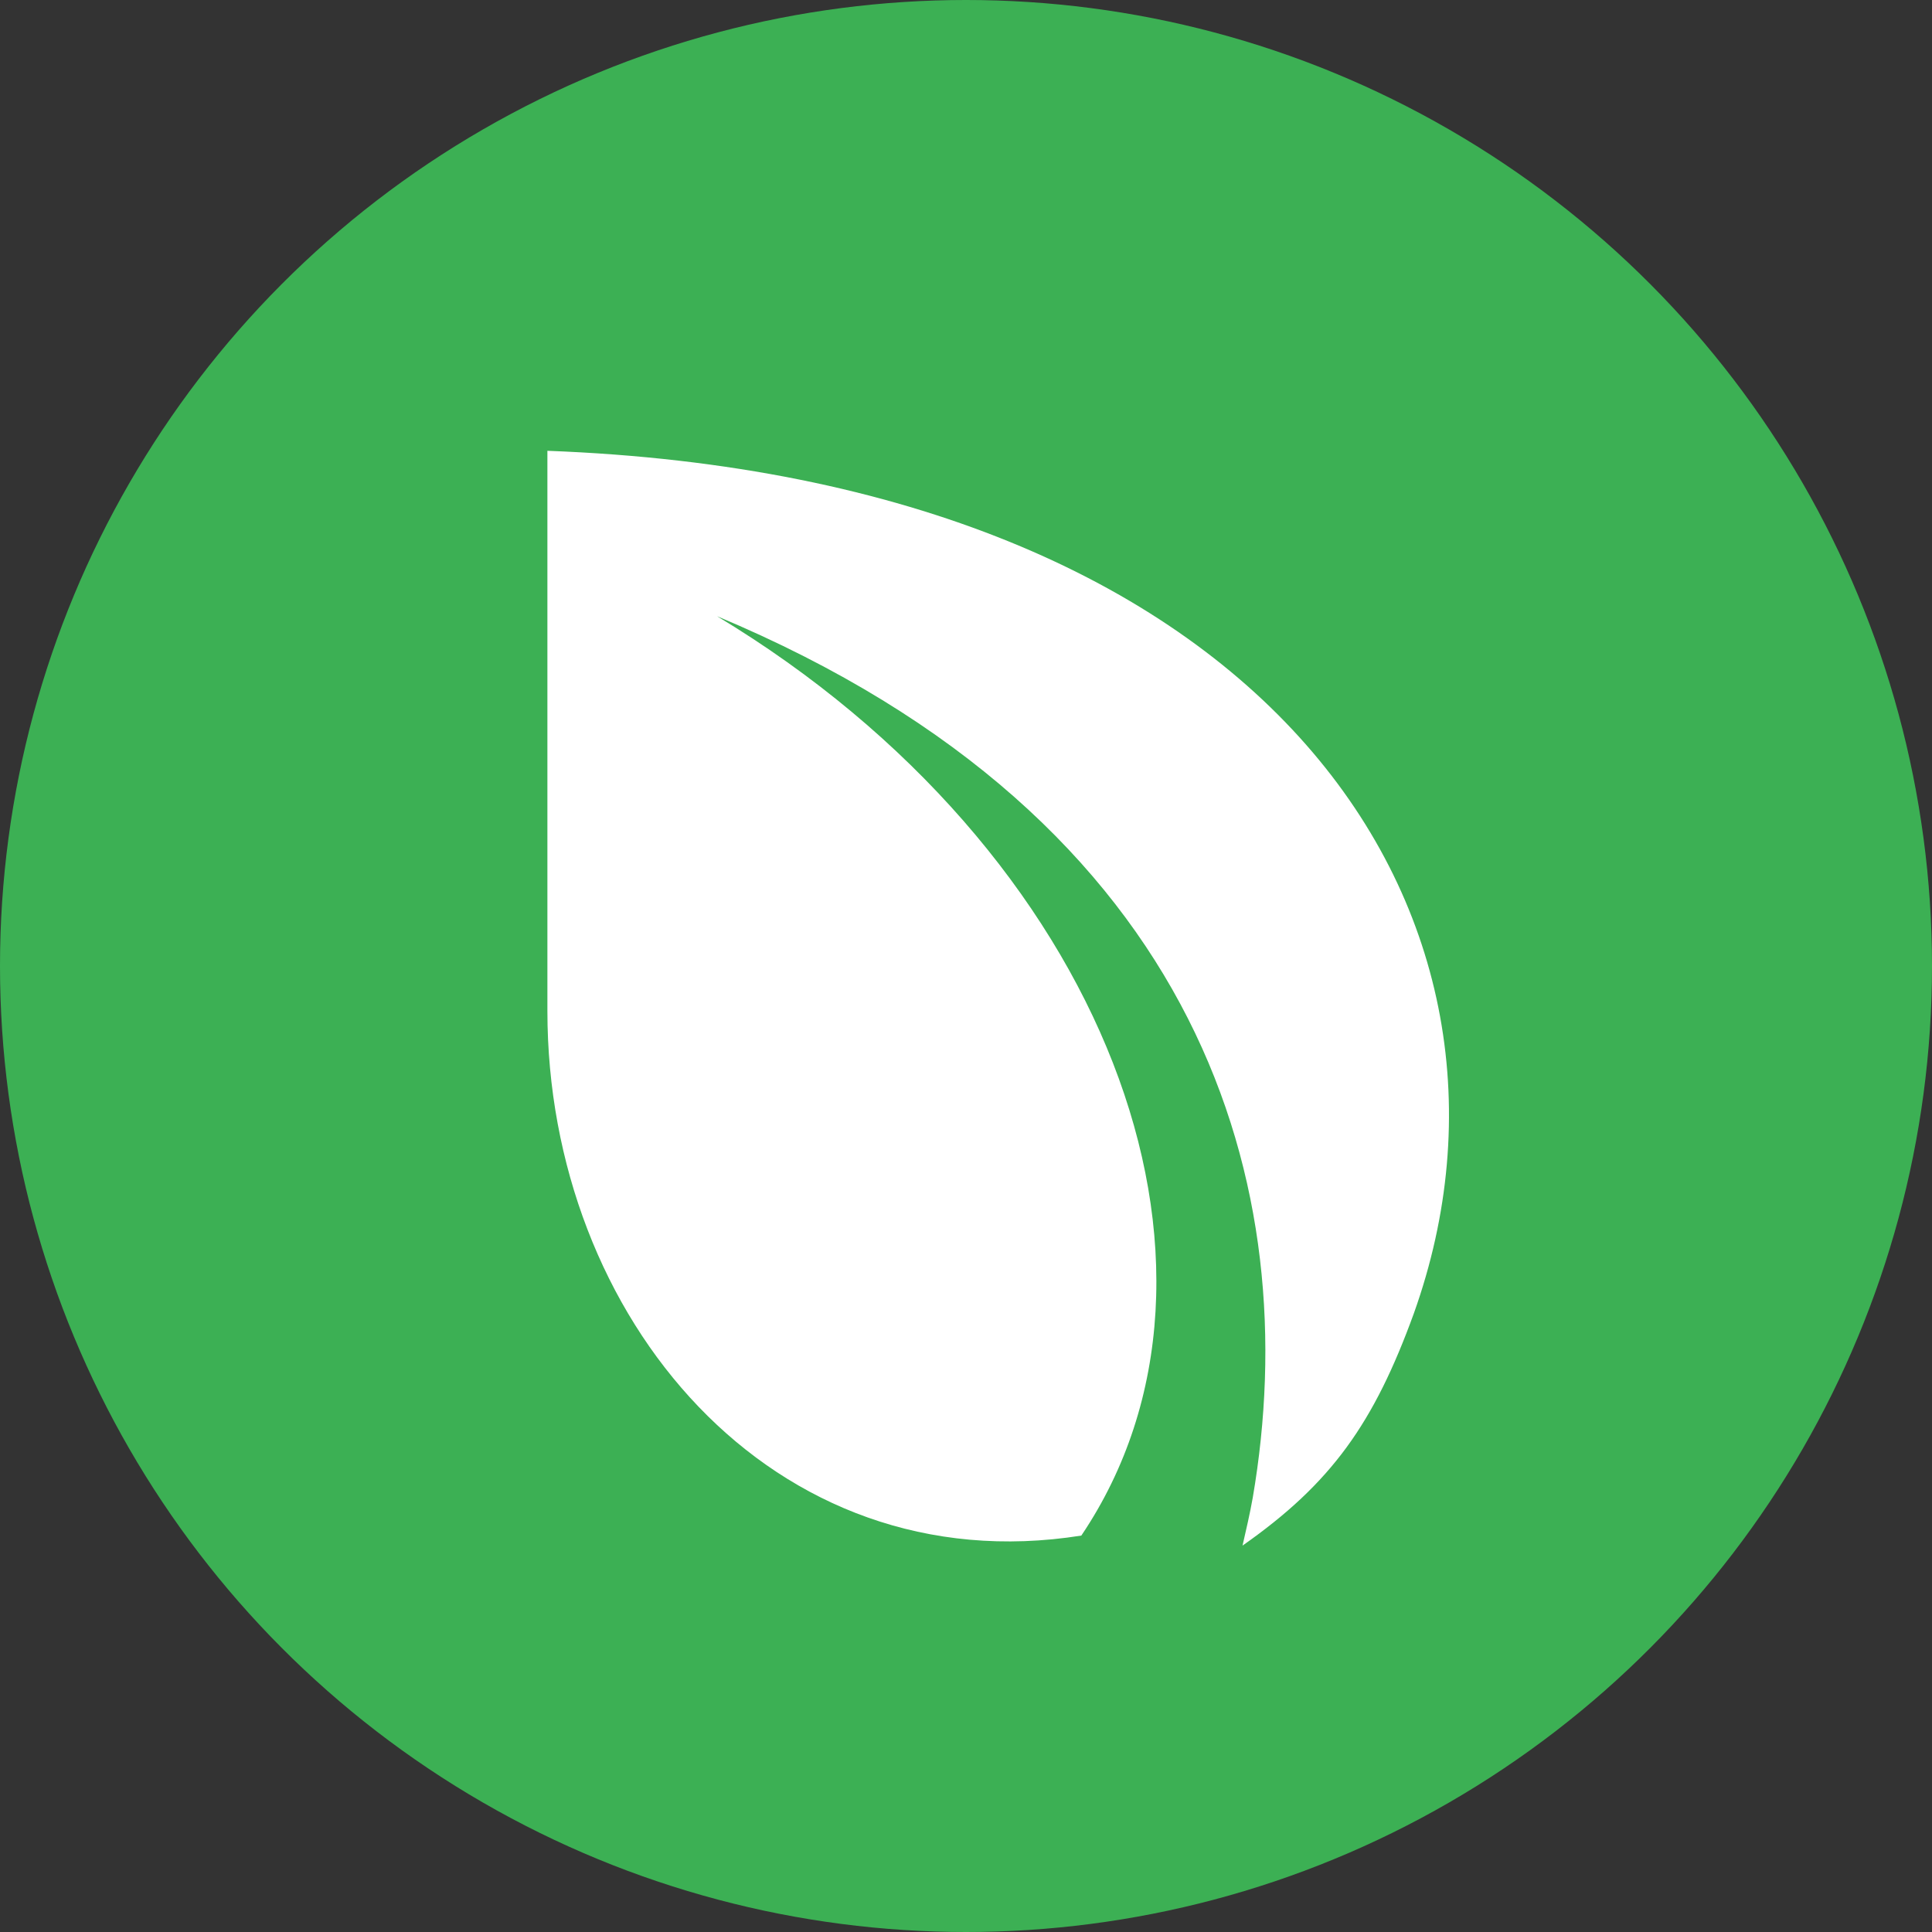
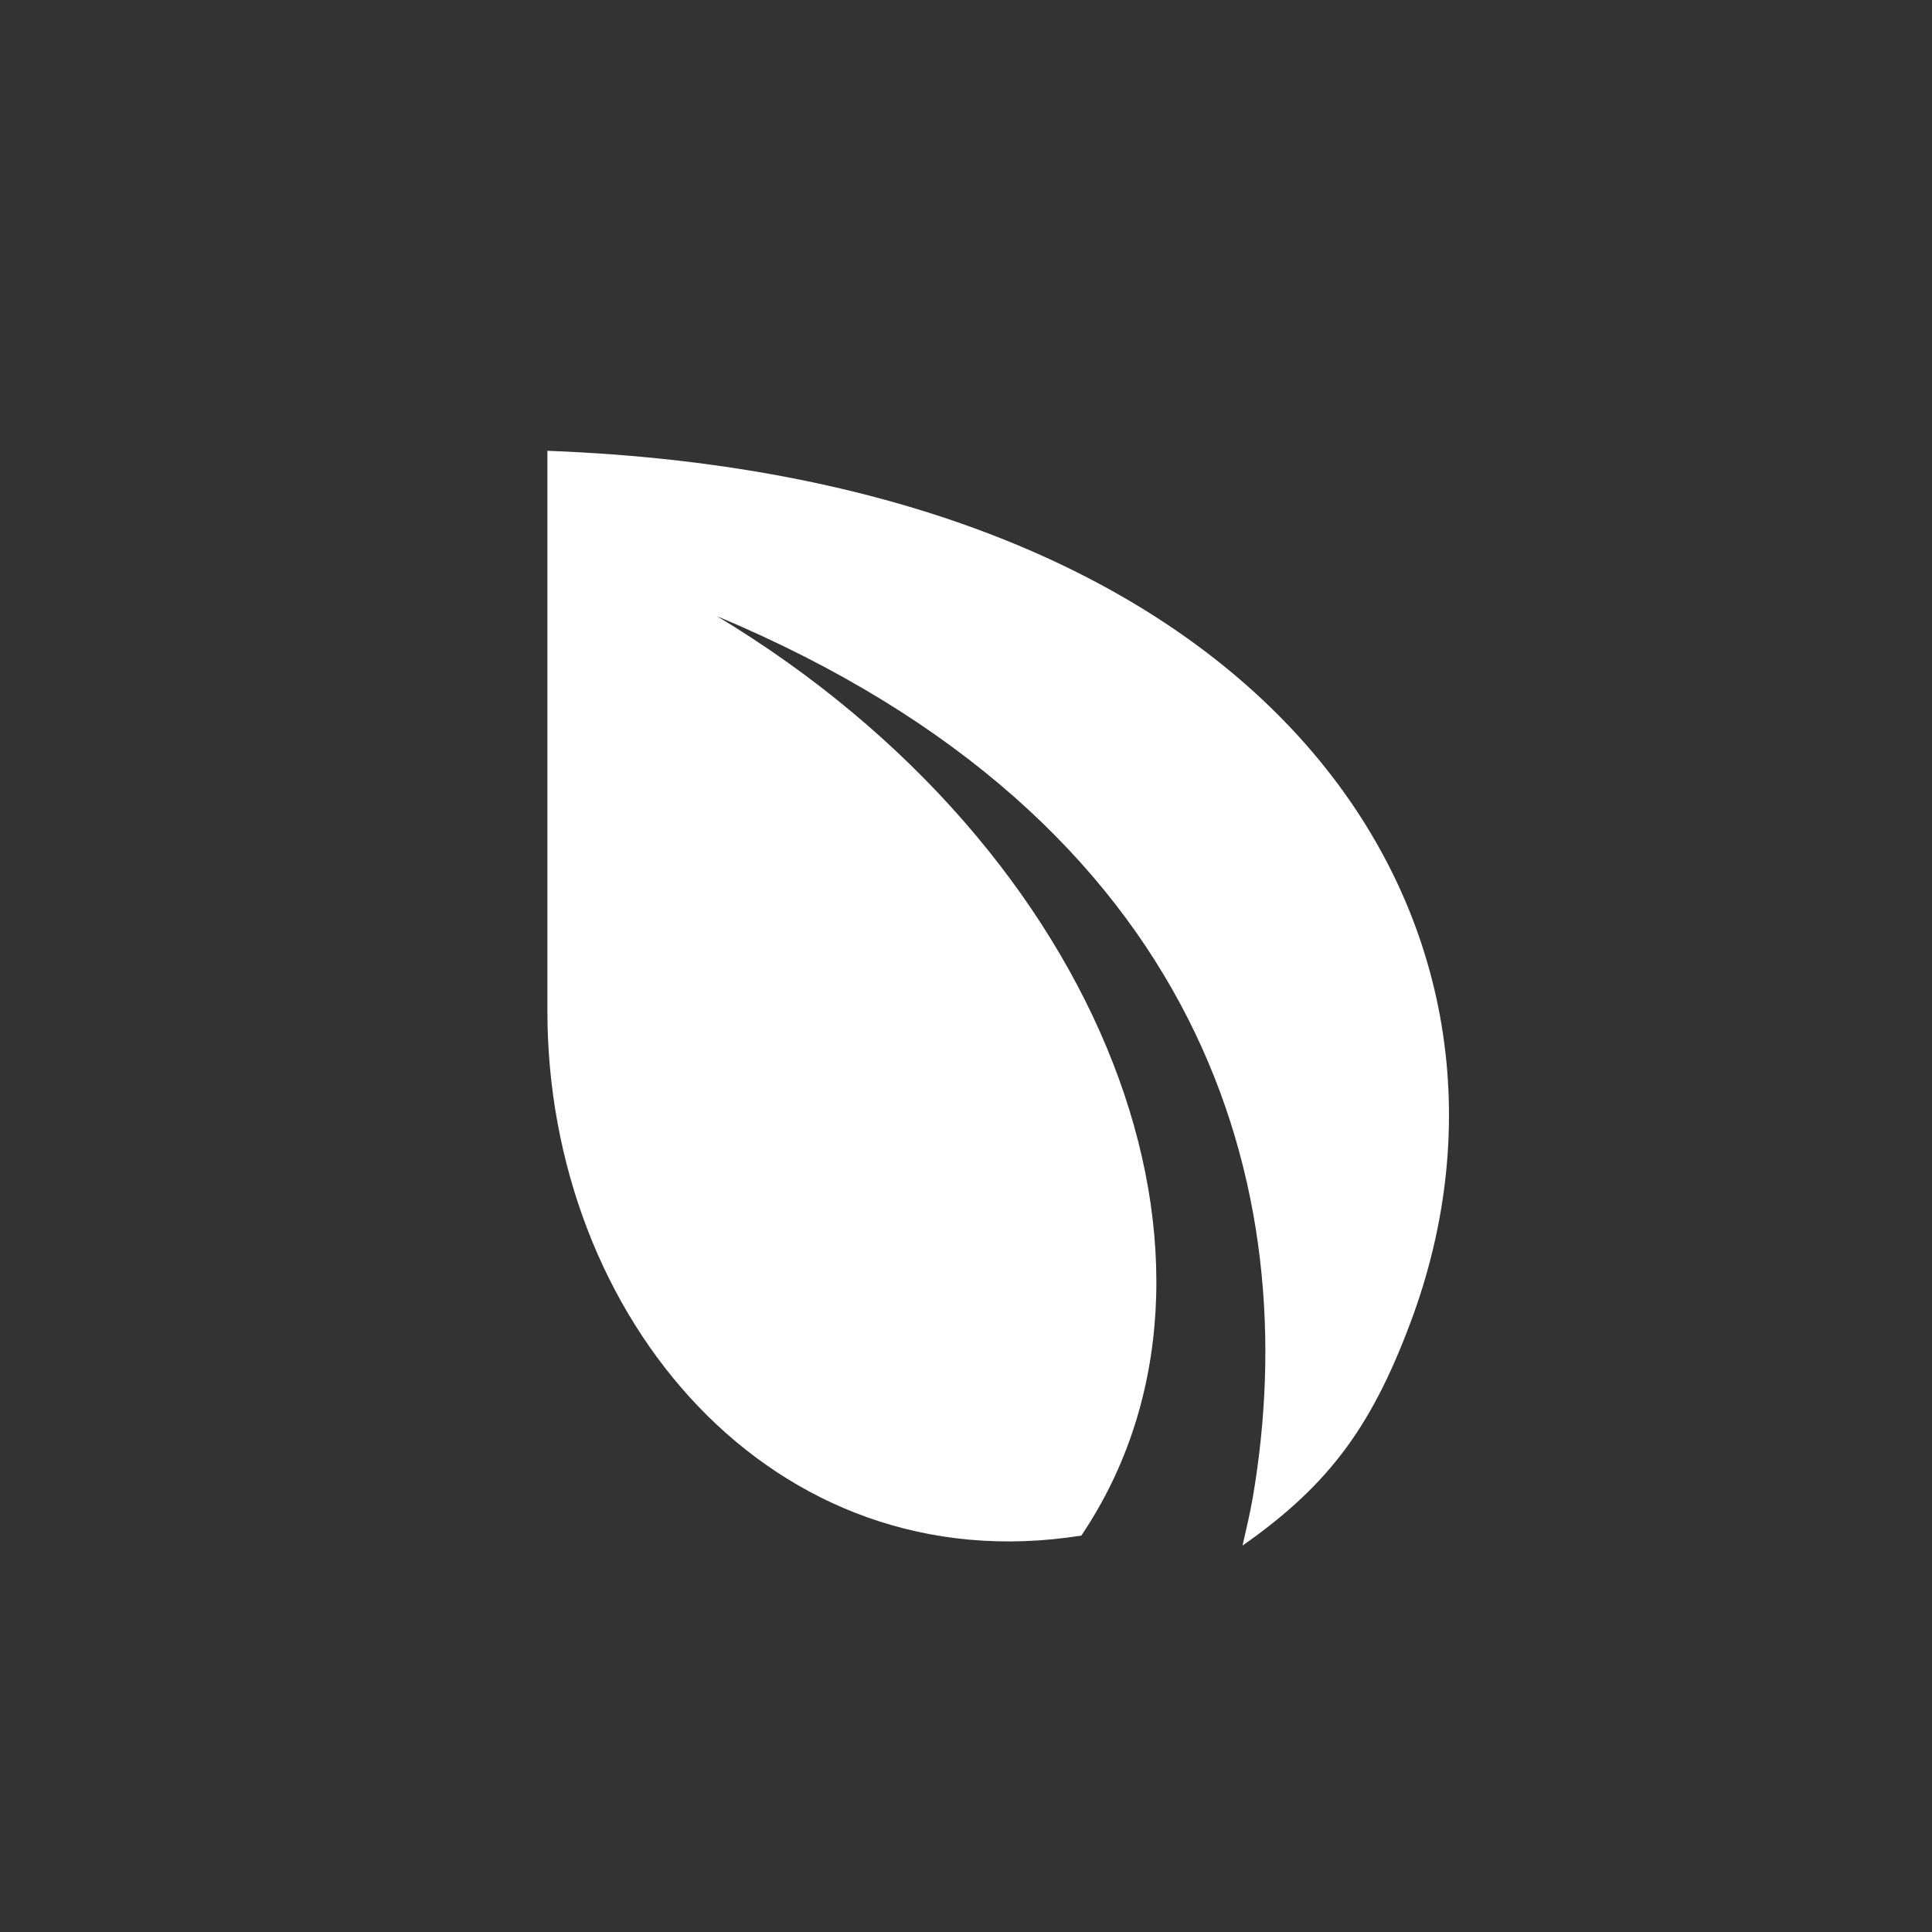
<svg xmlns="http://www.w3.org/2000/svg" width="69" height="69" viewBox="0 0 69 69" fill="none">
  <rect x="0" y="0" width="69" height="69" fill="#333333" stroke="none" />
-   <circle cx="34.5" cy="34.5" r="34.5" fill="#3CB054" />
-   <path d="M19.55 16.1C45.51 17.071 55.52 32.839 50.494 46.909C49.071 50.825 47.558 52.969 44.376 55.2C44.505 54.635 44.638 54.07 44.741 53.49C46.622 42.514 43.056 29.305 25.61 22.008C39.49 30.367 45.091 45.24 38.619 54.842C27.6 56.594 19.55 47.074 19.55 36.104V16.1Z" fill="white" />
+   <path d="M19.55 16.1C45.51 17.071 55.52 32.839 50.494 46.909C49.071 50.825 47.558 52.969 44.376 55.2C44.505 54.635 44.638 54.07 44.741 53.49C46.622 42.514 43.056 29.305 25.61 22.008C39.49 30.367 45.091 45.24 38.619 54.842C27.6 56.594 19.55 47.074 19.55 36.104Z" fill="white" />
</svg>